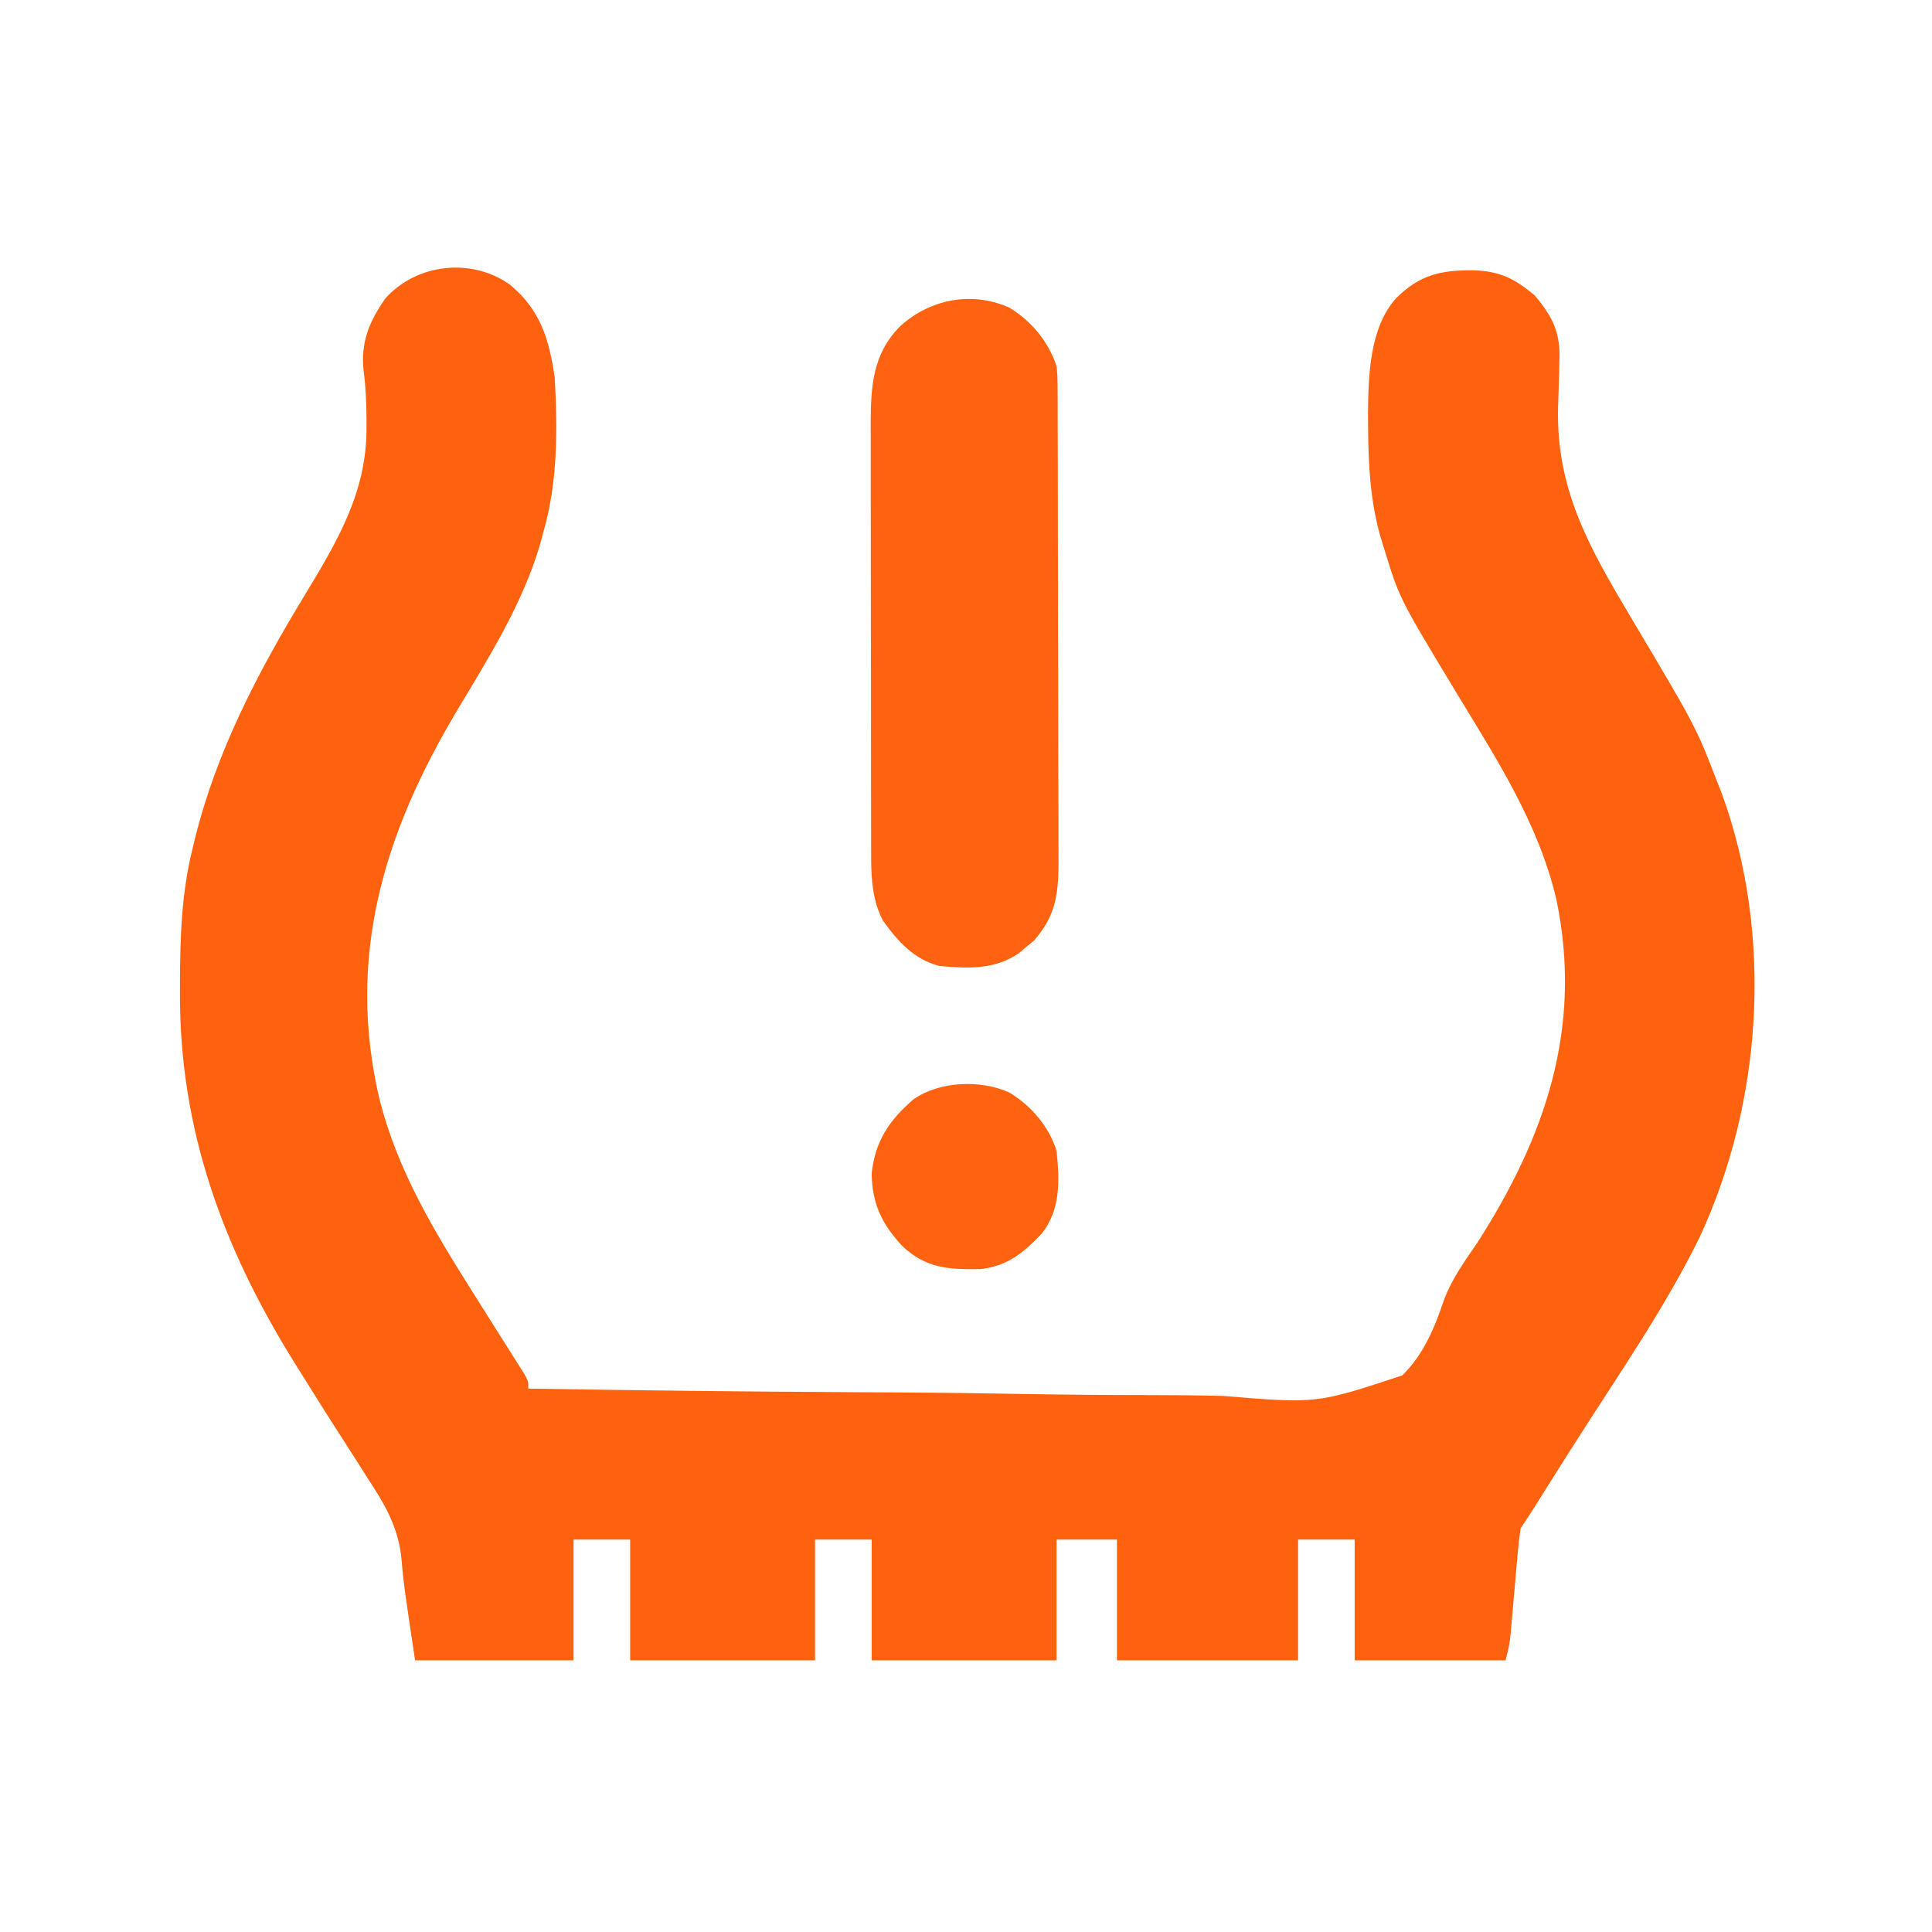
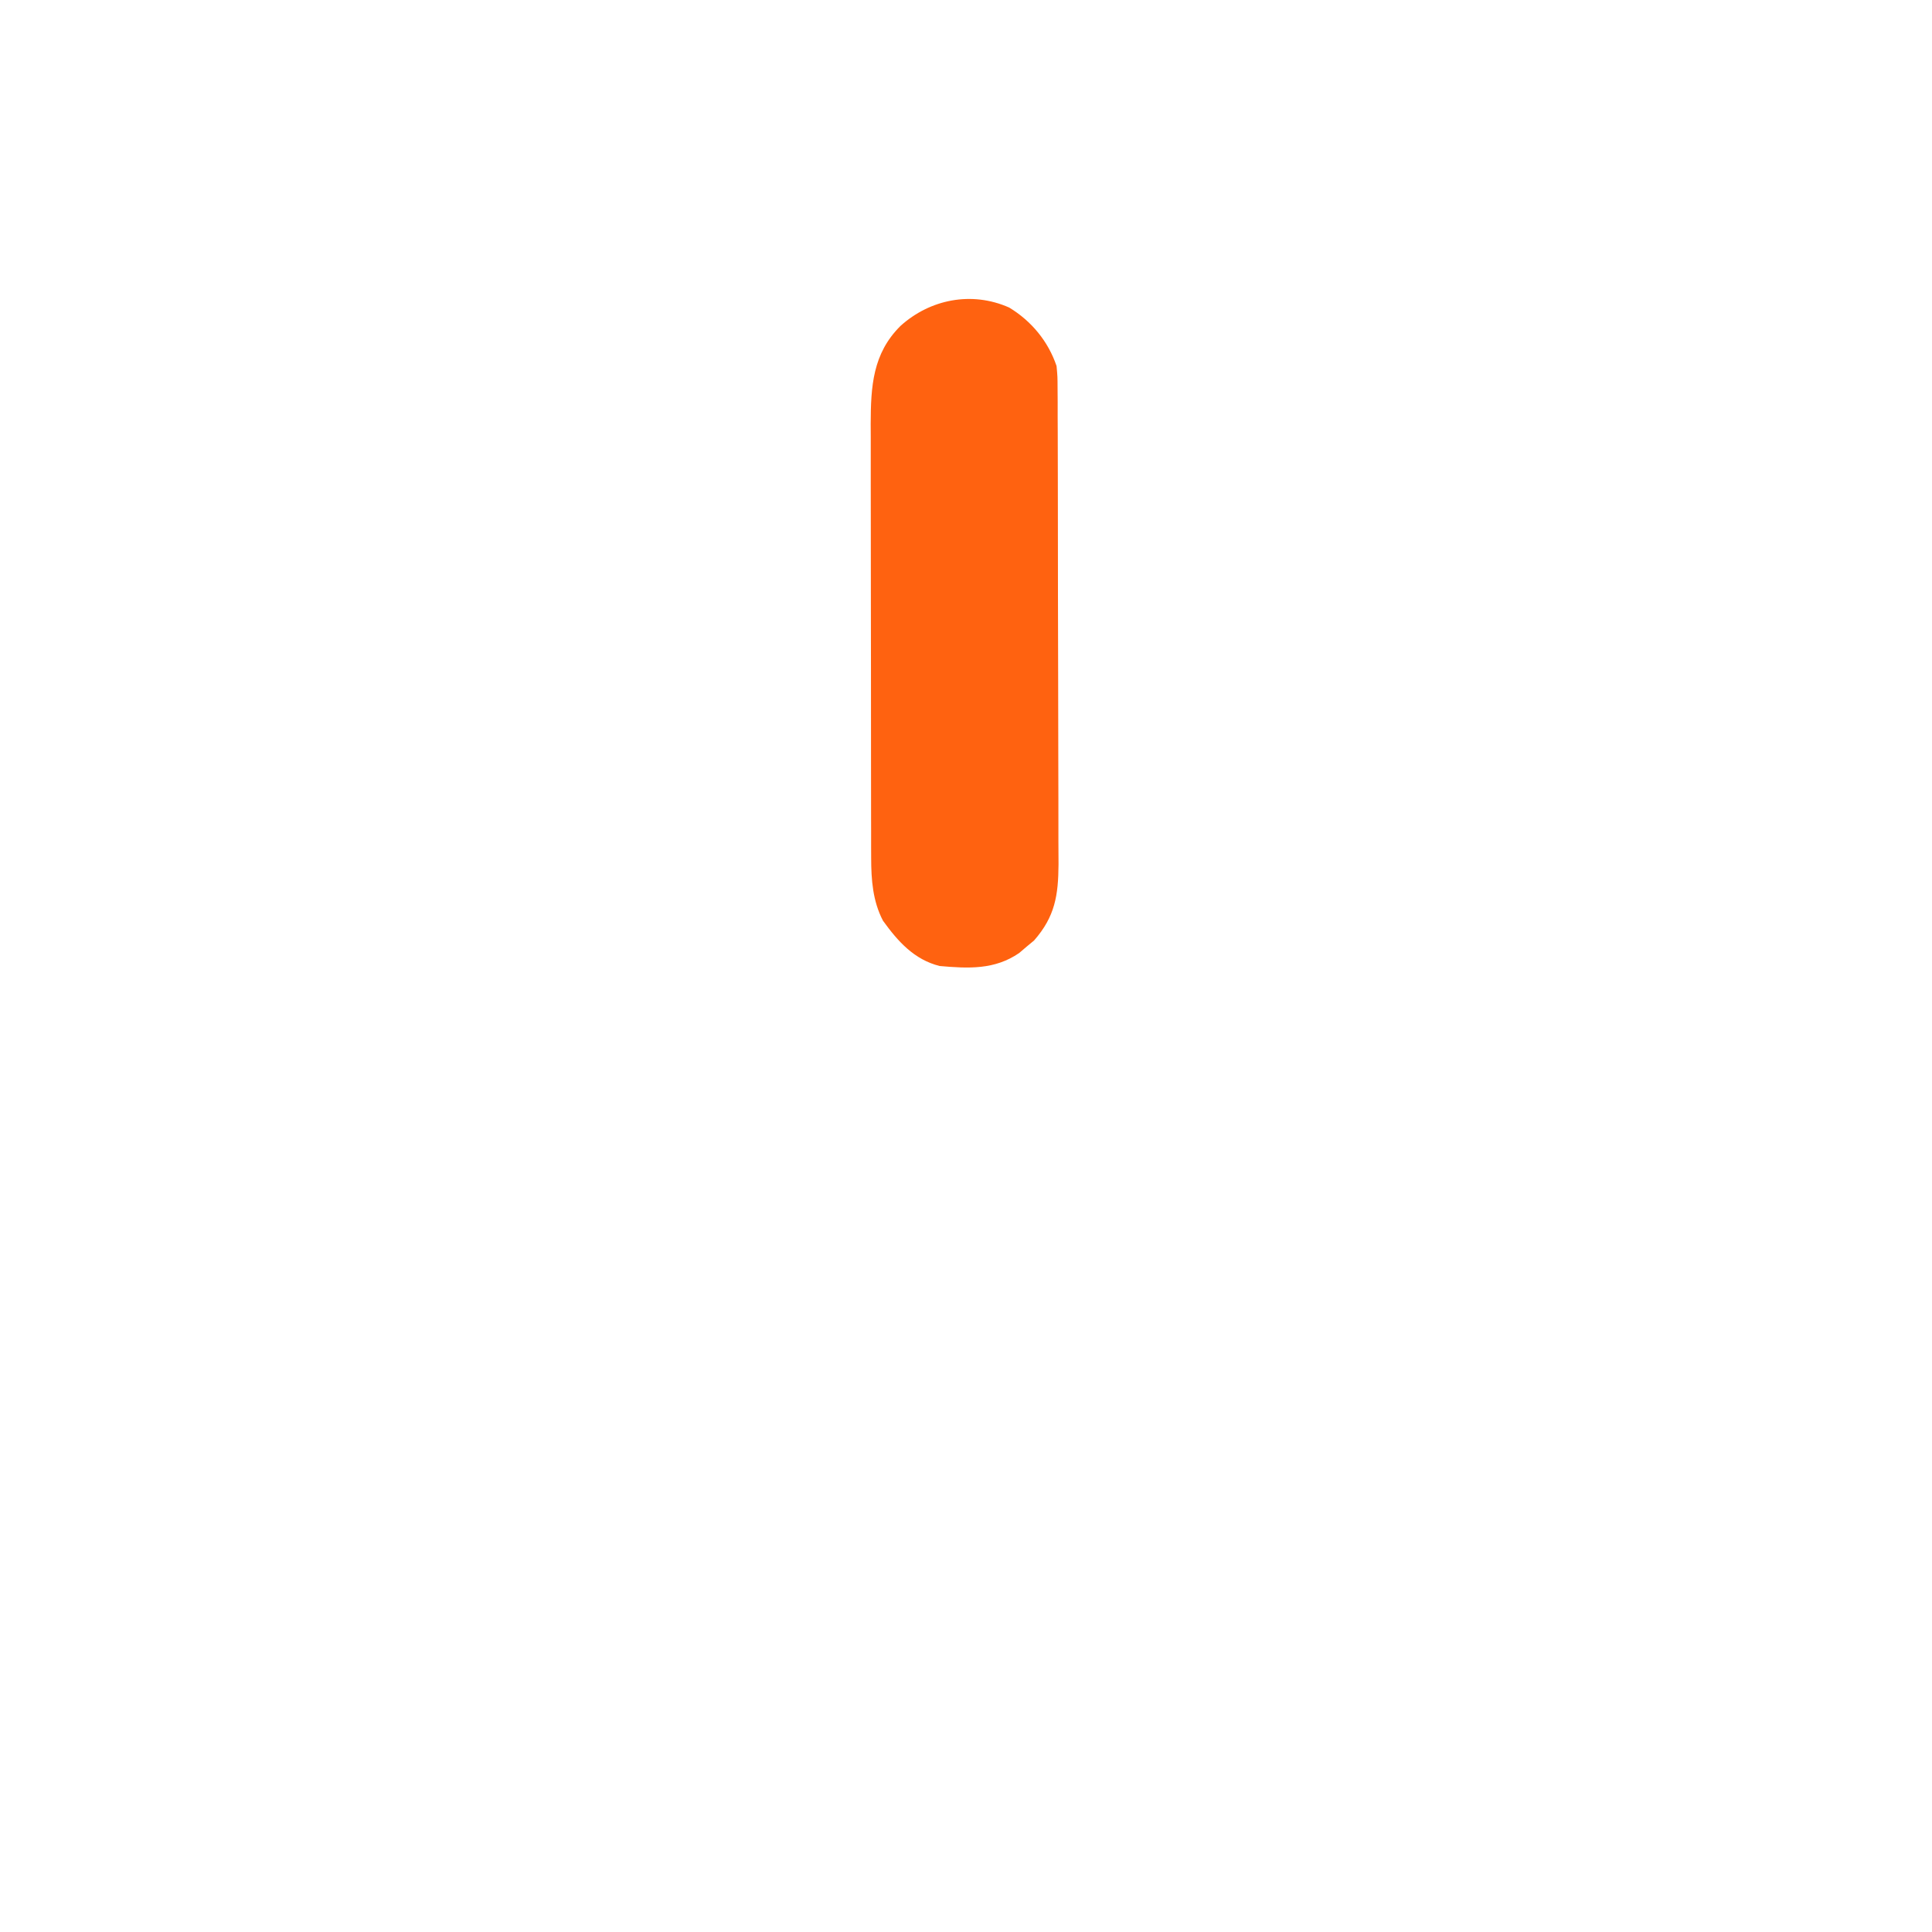
<svg xmlns="http://www.w3.org/2000/svg" width="512" height="512">
-   <path d="M0 0 C8.068 6.812 10.249 14.259 11.781 24.504 C12.566 38.291 12.61 52.164 8.781 65.504 C8.464 66.681 8.147 67.858 7.82 69.07 C3.053 85.01 -5.921 99.101 -14.383 113.295 C-33.619 145.676 -43.473 178.328 -34.645 215.855 C-29.826 234.685 -20.523 250.16 -10.219 266.504 C-9.177 268.158 -9.177 268.158 -8.114 269.846 C-7.761 270.407 -7.408 270.967 -7.045 271.545 C-5.99 273.22 -4.938 274.896 -3.885 276.572 C-2.542 278.706 -1.195 280.836 0.158 282.963 C0.763 283.921 1.369 284.88 1.992 285.867 C2.531 286.716 3.071 287.564 3.626 288.439 C4.781 290.504 4.781 290.504 4.781 292.504 C33.554 292.97 62.325 293.303 91.102 293.449 C94.506 293.467 97.91 293.486 101.314 293.505 C101.992 293.509 102.67 293.513 103.368 293.516 C114.313 293.581 125.255 293.737 136.198 293.928 C147.444 294.122 158.688 294.214 169.936 294.219 C176.249 294.225 182.554 294.276 188.865 294.438 C213.728 296.503 213.728 296.503 236.389 289.005 C242.117 283.38 244.972 276.343 247.51 268.83 C249.604 263.351 252.909 258.746 256.219 253.941 C274.378 225.641 284.267 196.798 277.25 162.94 C272.465 142.488 261.162 125.316 250.414 107.547 C235.635 83.048 235.635 83.048 231.781 70.504 C231.391 69.256 231 68.008 230.598 66.723 C227.903 57.126 227.398 47.696 227.344 37.754 C227.329 35.961 227.329 35.961 227.313 34.133 C227.411 24.033 227.714 11.379 234.781 3.504 C241.072 -2.665 246.431 -3.895 255.109 -3.864 C262.231 -3.68 266.212 -1.656 271.531 2.816 C276.382 8.61 278.396 12.815 278.031 20.387 C278.009 21.491 278.009 21.491 277.985 22.617 C277.921 25.731 277.809 28.842 277.699 31.954 C276.981 54.274 286.197 69.99 297.328 88.695 C314.2 117.054 314.2 117.054 319.781 131.504 C320.24 132.674 320.699 133.845 321.172 135.051 C334.733 172.468 331.882 216.571 315.149 252.485 C306.185 270.733 294.434 287.735 283.489 304.829 C280.141 310.073 276.828 315.34 273.511 320.604 C273.049 321.338 272.586 322.072 272.109 322.828 C271.706 323.468 271.303 324.109 270.888 324.768 C269.873 326.36 268.828 327.933 267.781 329.504 C267.423 331.803 267.166 334.119 266.965 336.438 C266.903 337.112 266.842 337.786 266.779 338.481 C266.584 340.634 266.401 342.787 266.219 344.941 C266.031 347.092 265.841 349.241 265.648 351.391 C265.473 353.344 265.306 355.298 265.138 357.252 C264.781 360.504 264.781 360.504 263.781 364.504 C250.581 364.504 237.381 364.504 223.781 364.504 C223.781 353.944 223.781 343.384 223.781 332.504 C218.831 332.504 213.881 332.504 208.781 332.504 C208.781 343.064 208.781 353.624 208.781 364.504 C192.941 364.504 177.101 364.504 160.781 364.504 C160.781 353.944 160.781 343.384 160.781 332.504 C155.501 332.504 150.221 332.504 144.781 332.504 C144.781 343.064 144.781 353.624 144.781 364.504 C128.611 364.504 112.441 364.504 95.781 364.504 C95.781 353.944 95.781 343.384 95.781 332.504 C90.831 332.504 85.881 332.504 80.781 332.504 C80.781 343.064 80.781 353.624 80.781 364.504 C64.611 364.504 48.441 364.504 31.781 364.504 C31.781 353.944 31.781 343.384 31.781 332.504 C26.831 332.504 21.881 332.504 16.781 332.504 C16.781 343.064 16.781 353.624 16.781 364.504 C2.921 364.504 -10.939 364.504 -25.219 364.504 C-28.219 344.504 -28.219 344.504 -28.926 336.594 C-29.987 328.578 -33.523 322.714 -37.906 316.066 C-38.675 314.857 -39.44 313.646 -40.203 312.434 C-41.76 309.969 -43.331 307.515 -44.916 305.068 C-48.387 299.708 -51.77 294.293 -55.156 288.879 C-55.774 287.892 -56.392 286.905 -57.028 285.888 C-76.148 255.228 -87.703 223.854 -87.531 187.379 C-87.528 186.149 -87.528 186.149 -87.525 184.894 C-87.474 172.87 -87.135 161.225 -84.219 149.504 C-84.02 148.676 -83.821 147.848 -83.617 146.996 C-77.866 123.602 -66.917 102.745 -54.488 82.266 C-45.869 68.031 -37.998 54.903 -38.094 37.816 C-38.094 37.013 -38.095 36.211 -38.095 35.383 C-38.12 31.167 -38.295 27.065 -38.844 22.879 C-39.708 15.332 -37.399 9.708 -33.062 3.555 C-24.71 -5.736 -10.101 -7.266 0 0 Z " fill="#FF620F" transform="translate(135.219,75.496)" />
-   <path d="M0 0 C5.92 3.578 10.357 8.978 12.562 15.5 C12.82 18.311 12.82 18.311 12.83 21.438 C12.838 22.628 12.847 23.819 12.856 25.045 C12.855 26.342 12.854 27.639 12.853 28.976 C12.859 30.363 12.866 31.749 12.873 33.136 C12.891 36.897 12.896 40.657 12.897 44.417 C12.898 46.769 12.903 49.121 12.908 51.473 C12.927 59.684 12.935 67.895 12.933 76.107 C12.932 83.75 12.953 91.392 12.985 99.035 C13.011 105.606 13.021 112.177 13.02 118.748 C13.02 122.668 13.025 126.589 13.047 130.509 C13.066 134.199 13.066 137.888 13.052 141.578 C13.048 143.568 13.065 145.558 13.082 147.549 C13.025 155.773 12.171 161.382 6.598 167.742 C5.947 168.281 5.296 168.82 4.625 169.375 C3.977 169.929 3.328 170.484 2.66 171.055 C-3.841 175.534 -10.809 175.175 -18.438 174.5 C-25.186 172.797 -29.469 168.001 -33.438 162.5 C-36.146 157.328 -36.561 151.674 -36.571 145.904 C-36.575 144.815 -36.58 143.726 -36.584 142.603 C-36.584 141.424 -36.583 140.244 -36.583 139.028 C-36.586 137.774 -36.589 136.519 -36.593 135.227 C-36.601 131.797 -36.604 128.367 -36.605 124.937 C-36.605 122.791 -36.608 120.644 -36.61 118.498 C-36.619 110.998 -36.624 103.499 -36.623 96 C-36.622 89.027 -36.633 82.053 -36.649 75.08 C-36.662 69.079 -36.667 63.078 -36.666 57.077 C-36.666 53.499 -36.669 49.921 -36.68 46.344 C-36.691 42.349 -36.686 38.355 -36.68 34.36 C-36.686 33.186 -36.692 32.012 -36.697 30.803 C-36.66 20.885 -36.184 12.206 -28.797 4.871 C-20.982 -2.179 -9.968 -4.417 0 0 Z " fill="#FF6210" transform="translate(267.438,81.5)" />
-   <path d="M0 0 C5.825 3.52 10.545 8.99 12.562 15.5 C13.368 23.336 13.687 31.119 8.562 37.5 C3.758 42.545 -0.599 46.106 -7.707 46.836 C-16.223 46.93 -22.113 46.618 -28.402 40.629 C-33.75 34.844 -36.308 29.511 -36.438 21.5 C-35.515 12.861 -31.808 7.4 -25.316 1.797 C-18.367 -3 -7.679 -3.403 0 0 Z " fill="#FF630F" transform="translate(267.438,289.5)" />
+   <path d="M0 0 C5.92 3.578 10.357 8.978 12.562 15.5 C12.82 18.311 12.82 18.311 12.83 21.438 C12.838 22.628 12.847 23.819 12.856 25.045 C12.855 26.342 12.854 27.639 12.853 28.976 C12.859 30.363 12.866 31.749 12.873 33.136 C12.891 36.897 12.896 40.657 12.897 44.417 C12.898 46.769 12.903 49.121 12.908 51.473 C12.927 59.684 12.935 67.895 12.933 76.107 C12.932 83.75 12.953 91.392 12.985 99.035 C13.011 105.606 13.021 112.177 13.02 118.748 C13.02 122.668 13.025 126.589 13.047 130.509 C13.066 134.199 13.066 137.888 13.052 141.578 C13.048 143.568 13.065 145.558 13.082 147.549 C13.025 155.773 12.171 161.382 6.598 167.742 C5.947 168.281 5.296 168.82 4.625 169.375 C3.977 169.929 3.328 170.484 2.66 171.055 C-3.841 175.534 -10.809 175.175 -18.438 174.5 C-25.186 172.797 -29.469 168.001 -33.438 162.5 C-36.146 157.328 -36.561 151.674 -36.571 145.904 C-36.575 144.815 -36.58 143.726 -36.584 142.603 C-36.584 141.424 -36.583 140.244 -36.583 139.028 C-36.586 137.774 -36.589 136.519 -36.593 135.227 C-36.605 122.791 -36.608 120.644 -36.61 118.498 C-36.619 110.998 -36.624 103.499 -36.623 96 C-36.622 89.027 -36.633 82.053 -36.649 75.08 C-36.662 69.079 -36.667 63.078 -36.666 57.077 C-36.666 53.499 -36.669 49.921 -36.68 46.344 C-36.691 42.349 -36.686 38.355 -36.68 34.36 C-36.686 33.186 -36.692 32.012 -36.697 30.803 C-36.66 20.885 -36.184 12.206 -28.797 4.871 C-20.982 -2.179 -9.968 -4.417 0 0 Z " fill="#FF6210" transform="translate(267.438,81.5)" />
</svg>